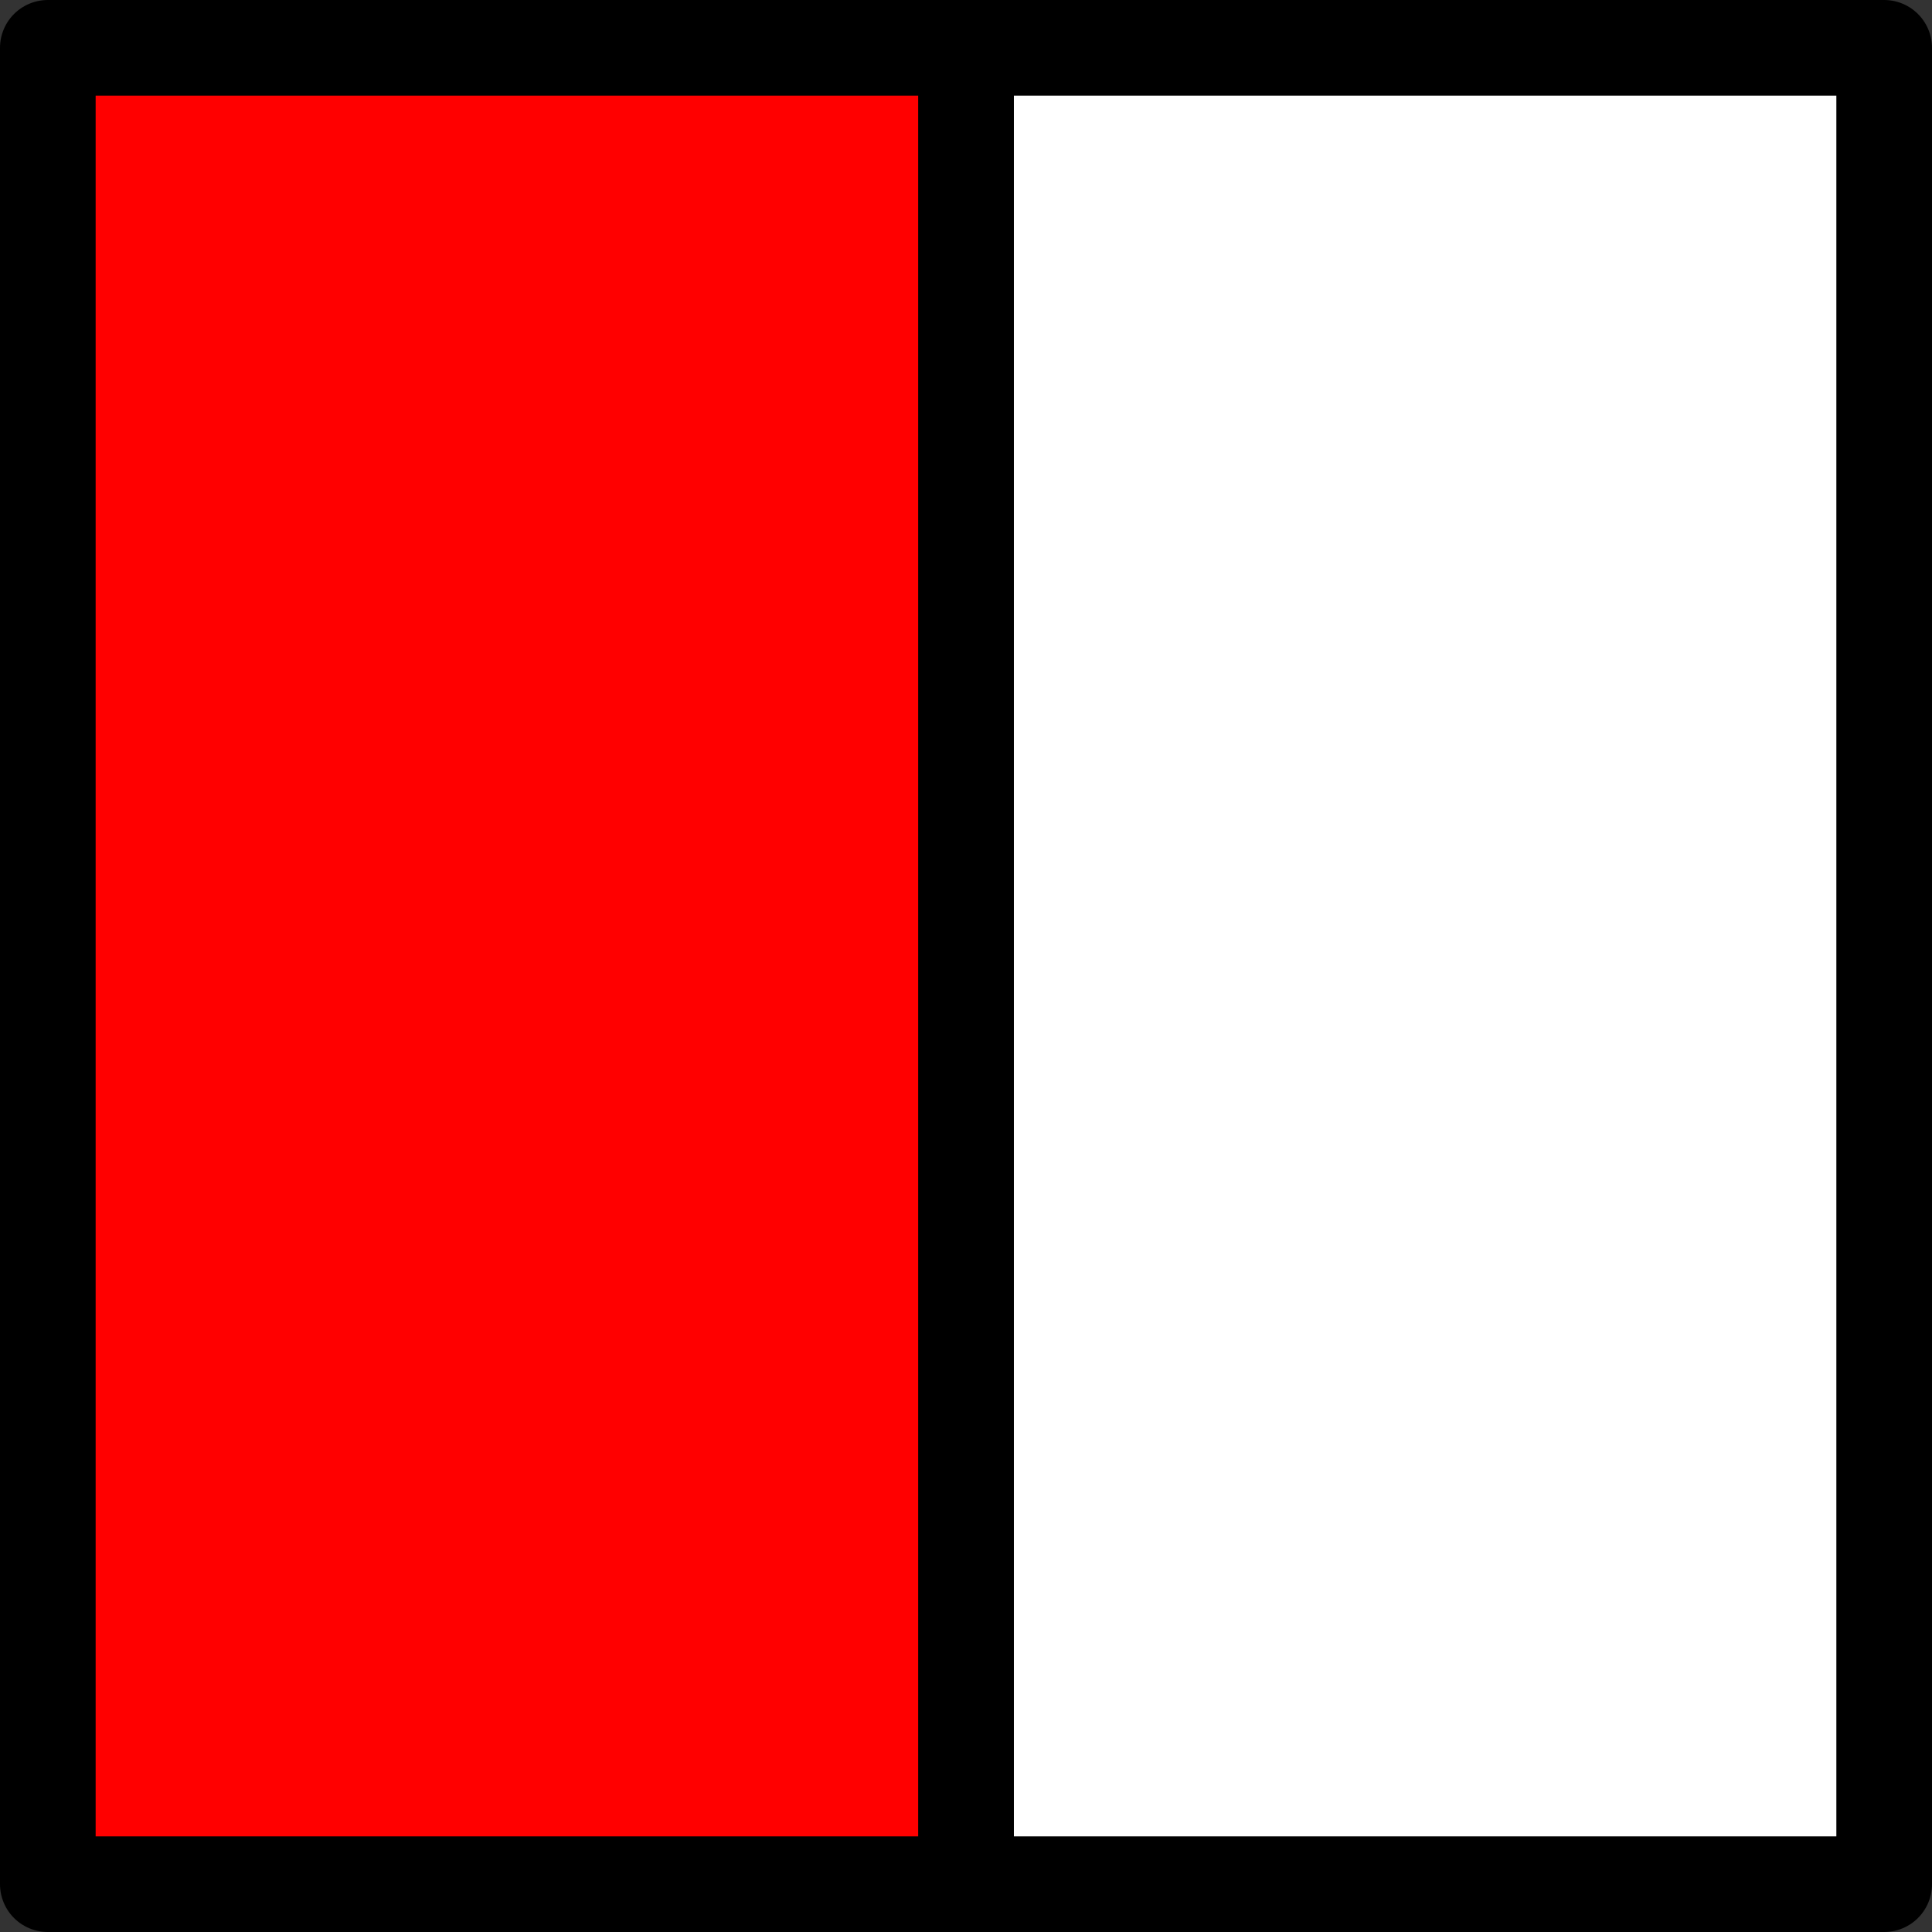
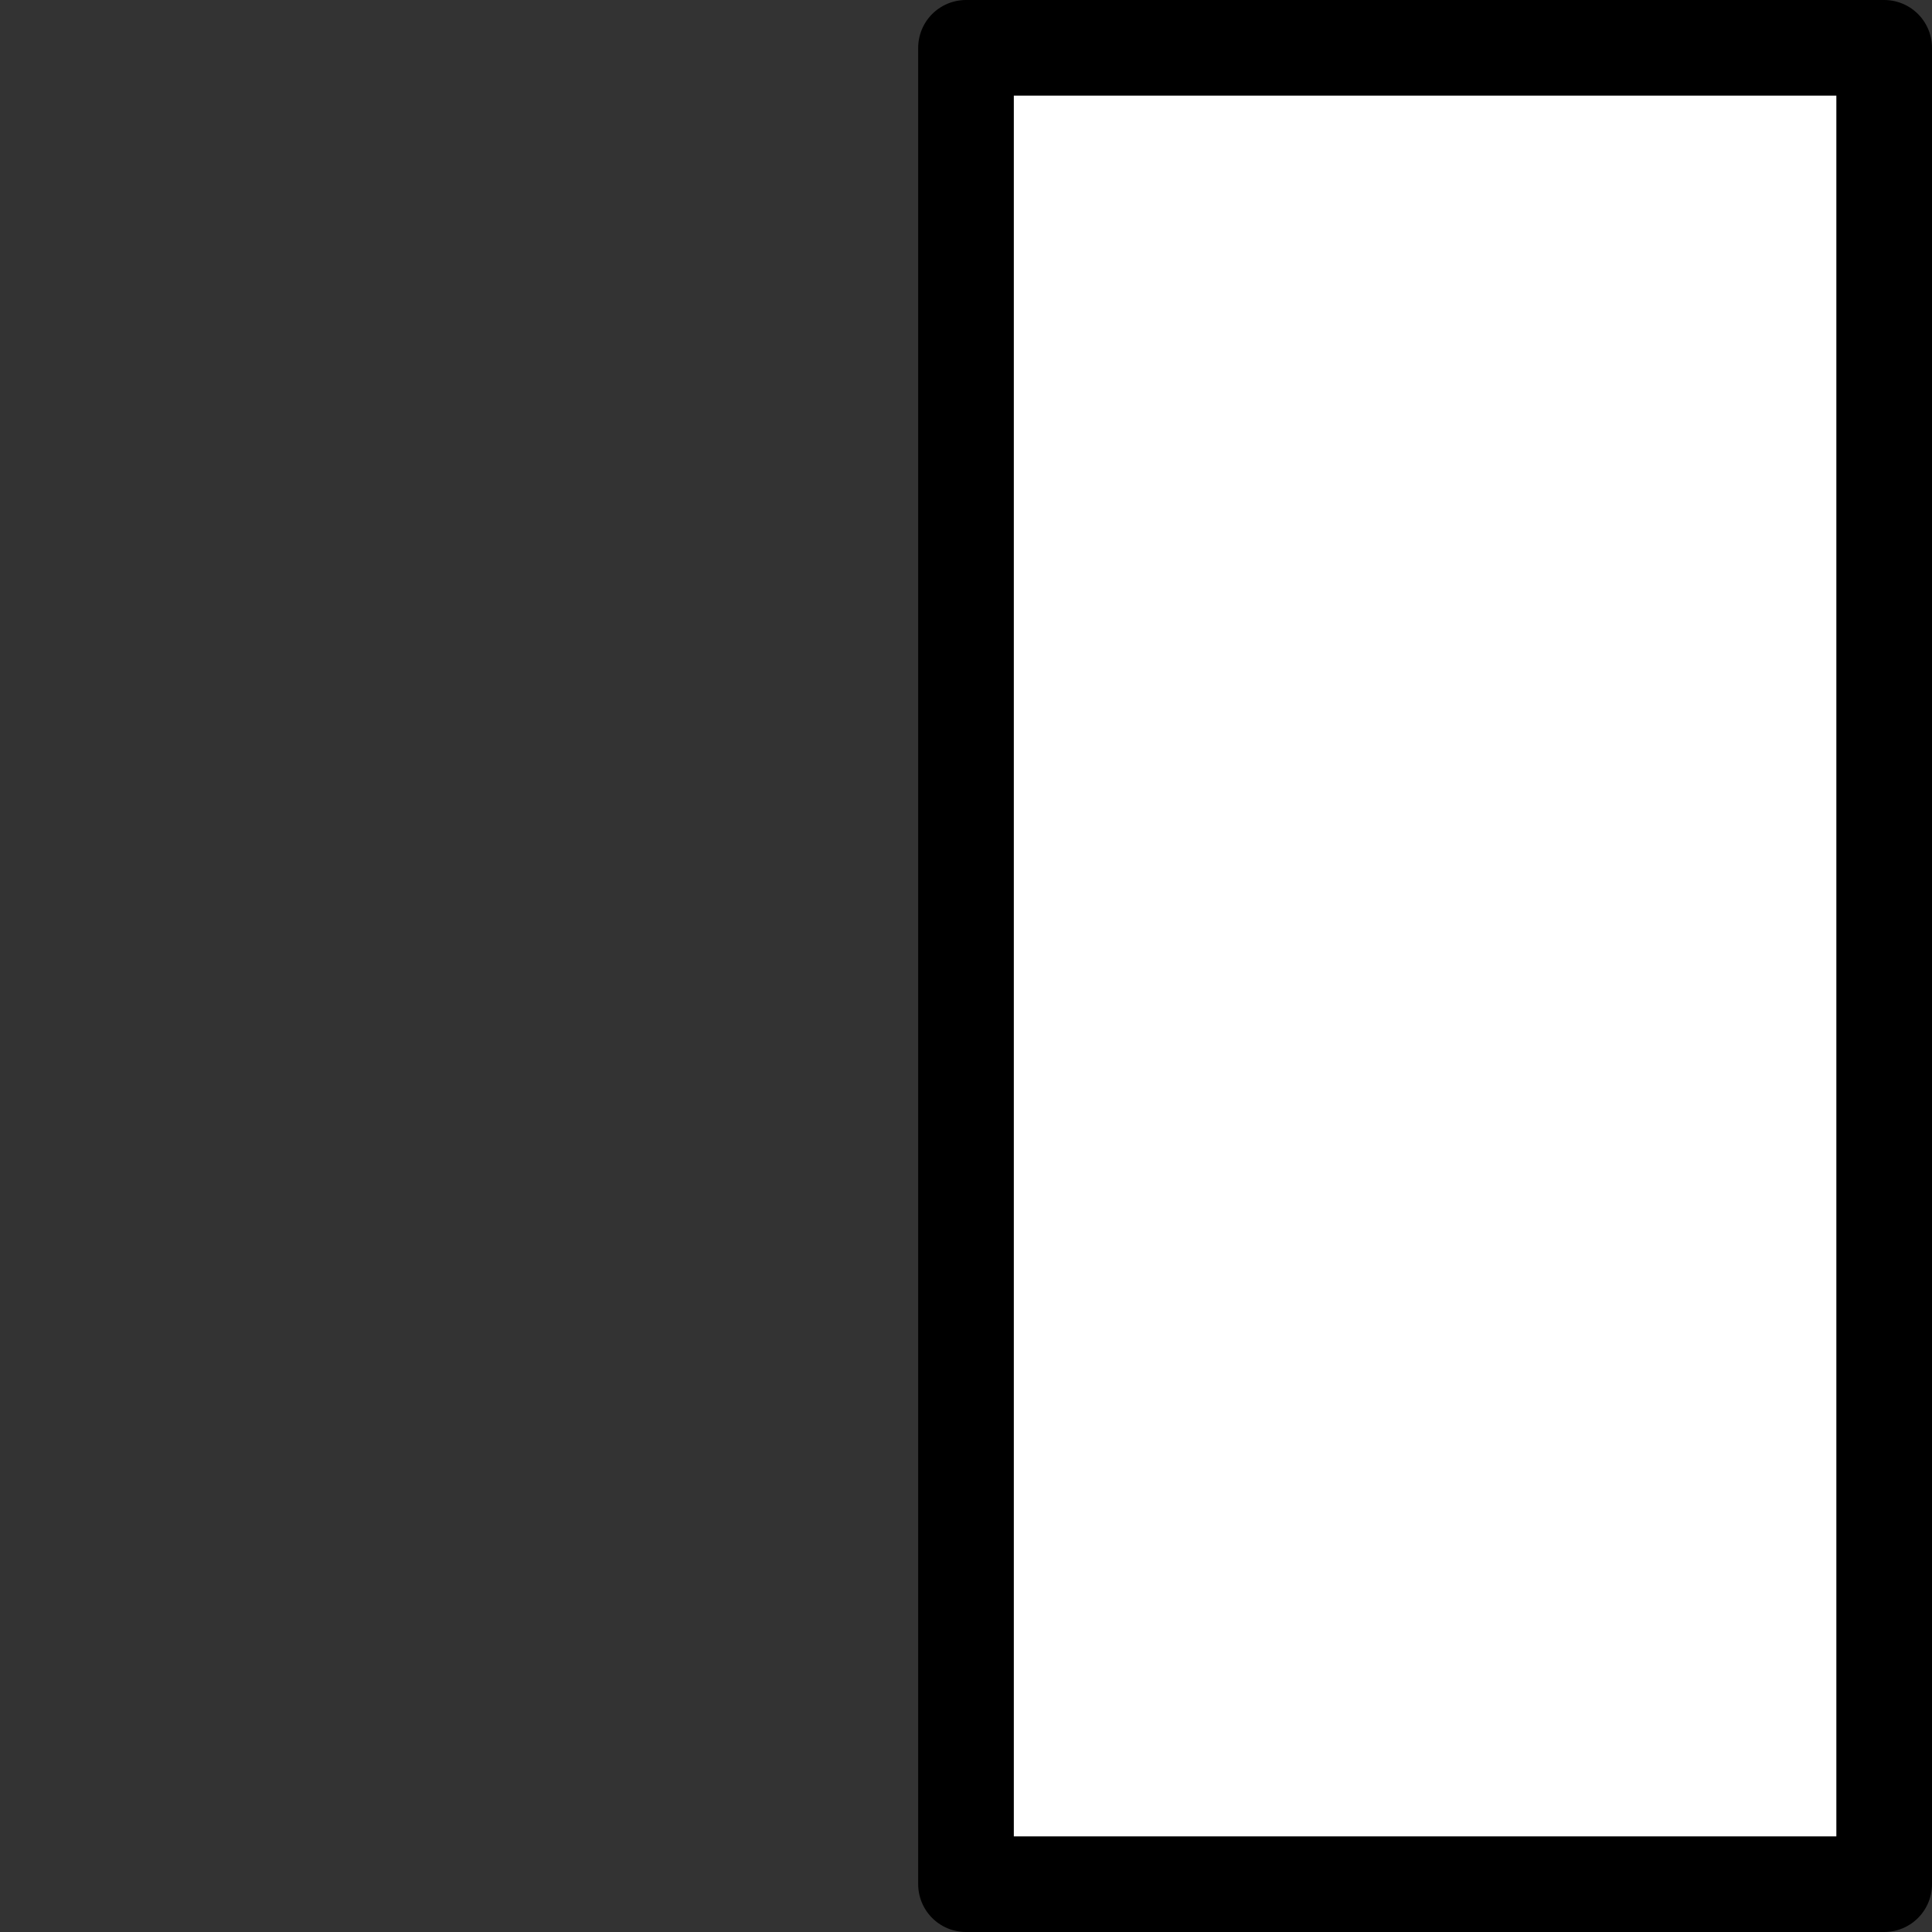
<svg xmlns="http://www.w3.org/2000/svg" width="101" height="101" version="1.0">
  <rect width="100%" height="100%" fill="#333333" stroke="none" />
  <defs />
  <g>
    <rect style="fill:#ffffff;fill-opacity:1;stroke:#000000;stroke-width:5;stroke-linecap:butt;stroke-linejoin:round;stroke-miterlimit:4;stroke-dasharray:none;stroke-opacity:1" width="48" height="96" x="50.5" y="2.5" />
-     <rect style="fill:#ff0000;fill-opacity:1;stroke:#000000;stroke-width:5;stroke-linecap:butt;stroke-linejoin:round;stroke-miterlimit:4;stroke-dasharray:none;stroke-opacity:1" width="48" height="96" x="2.5" y="2.5" />
  </g>
</svg>